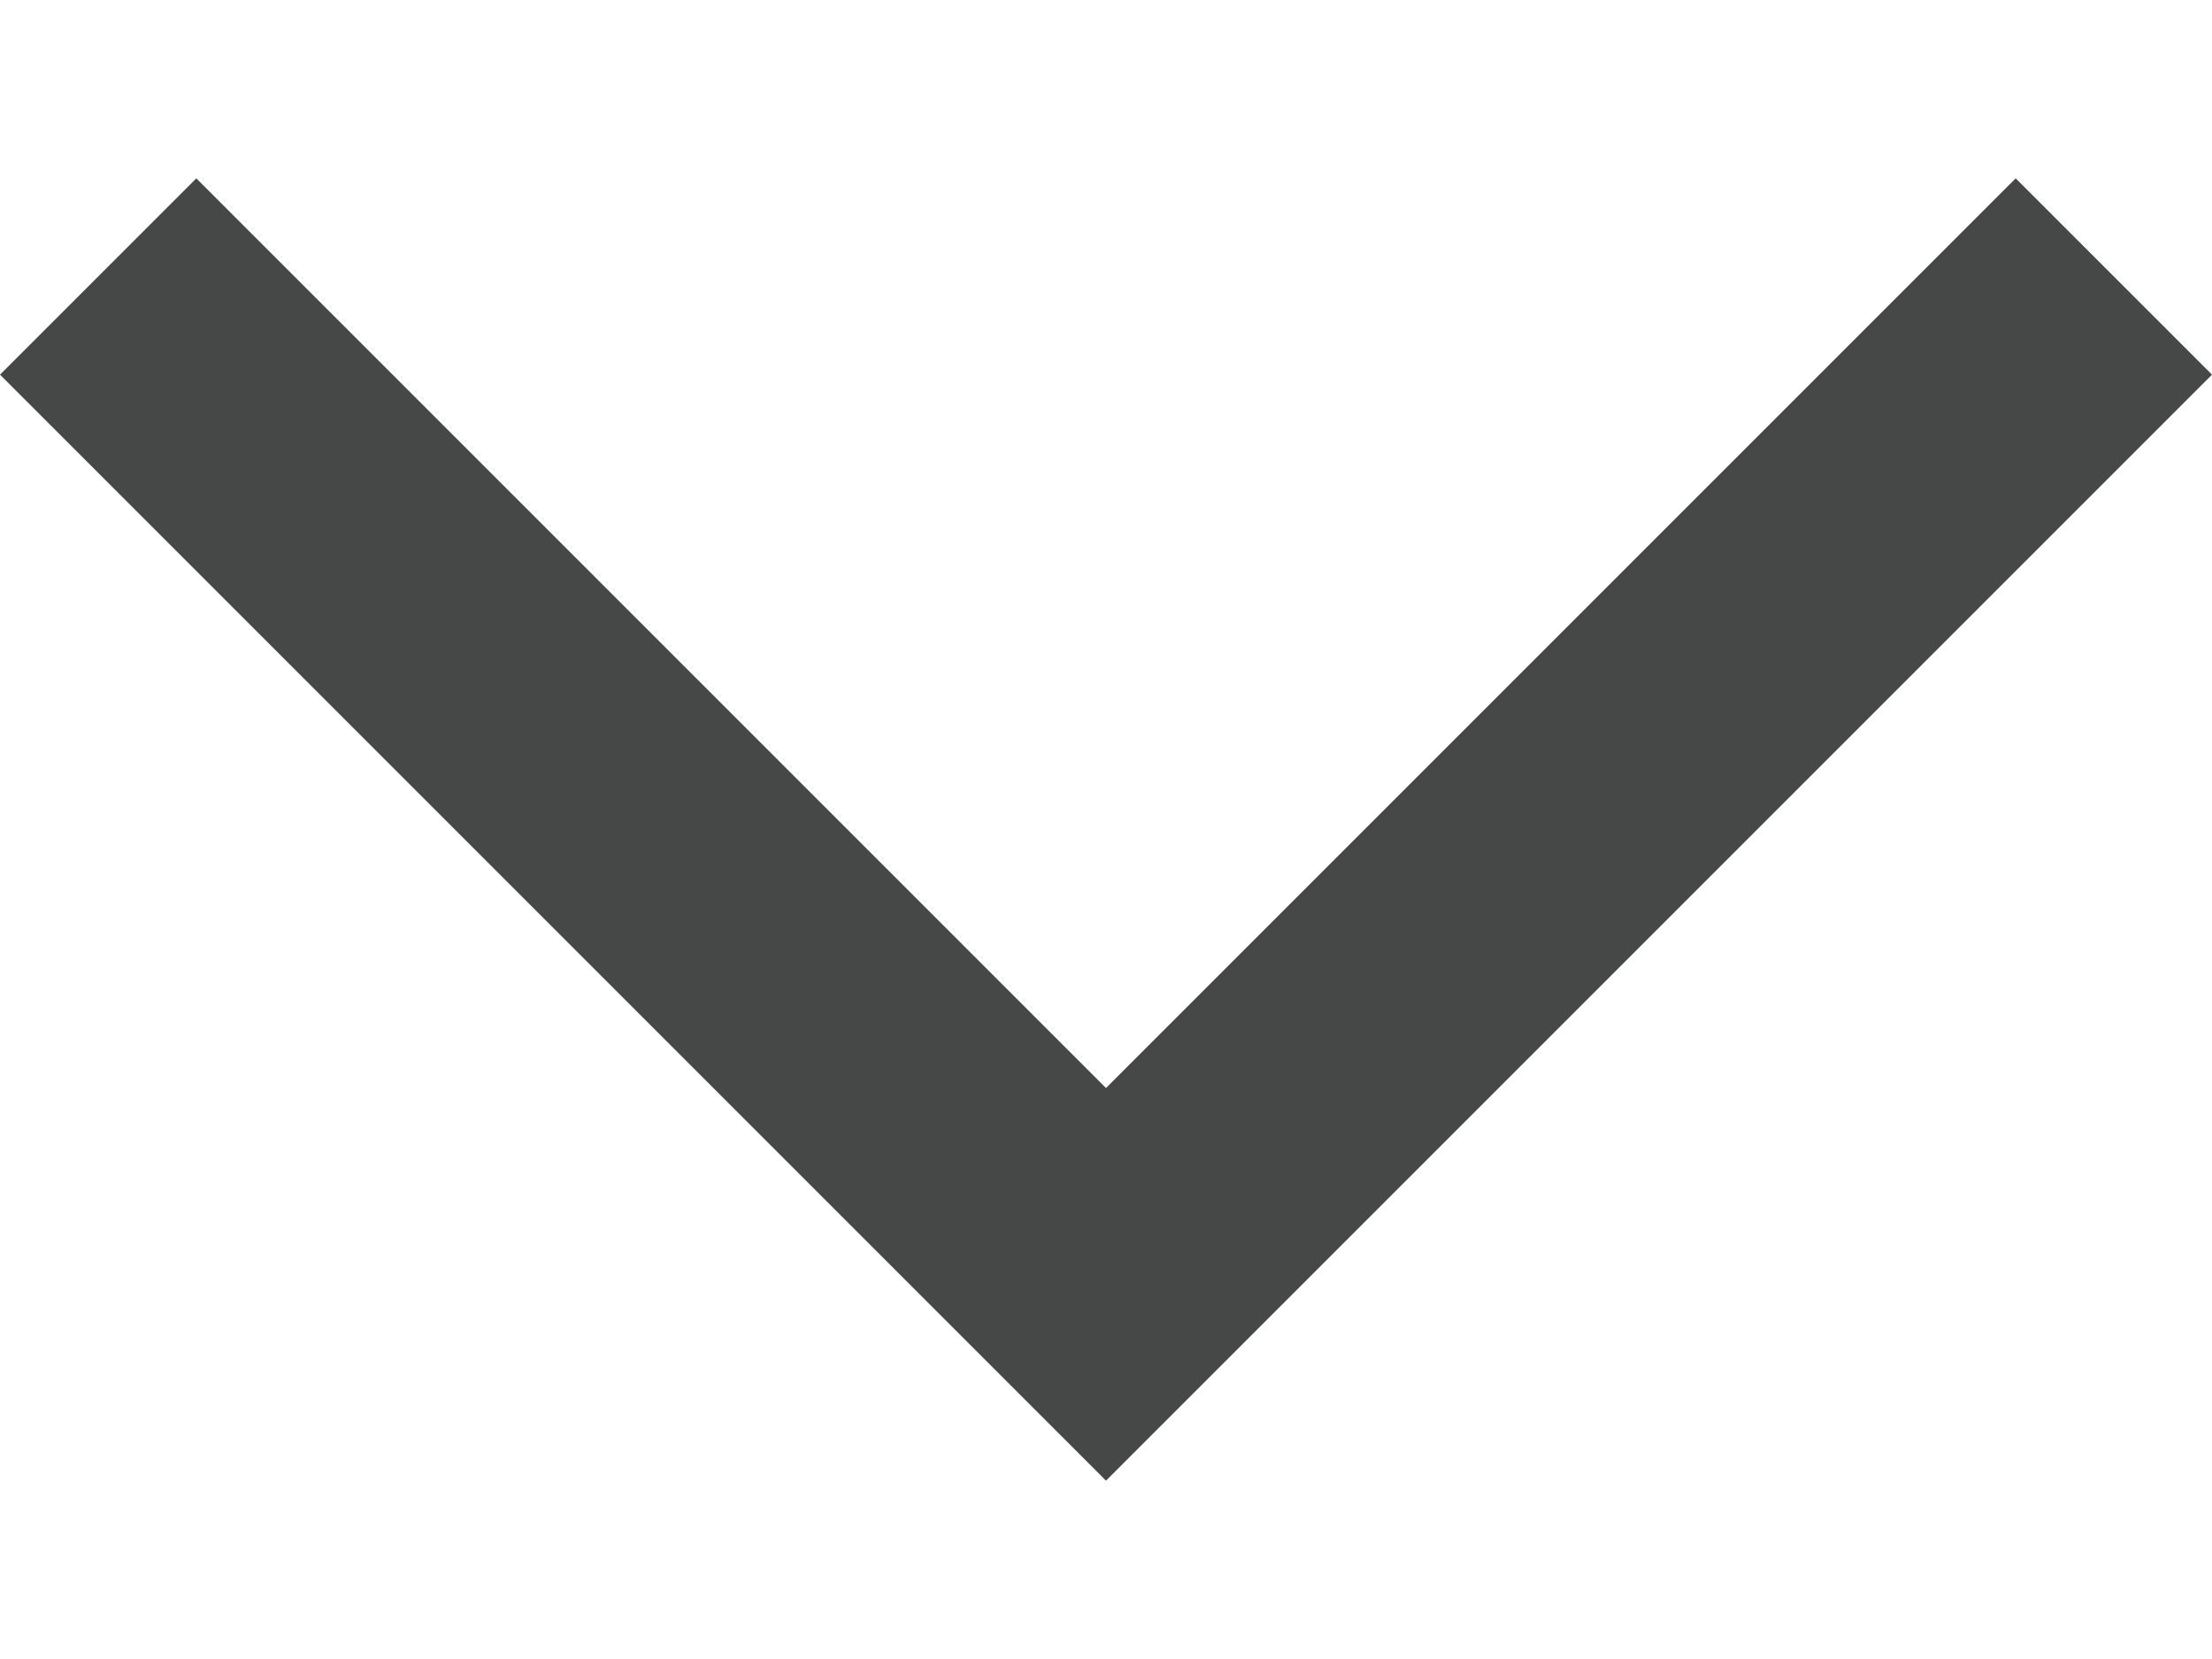
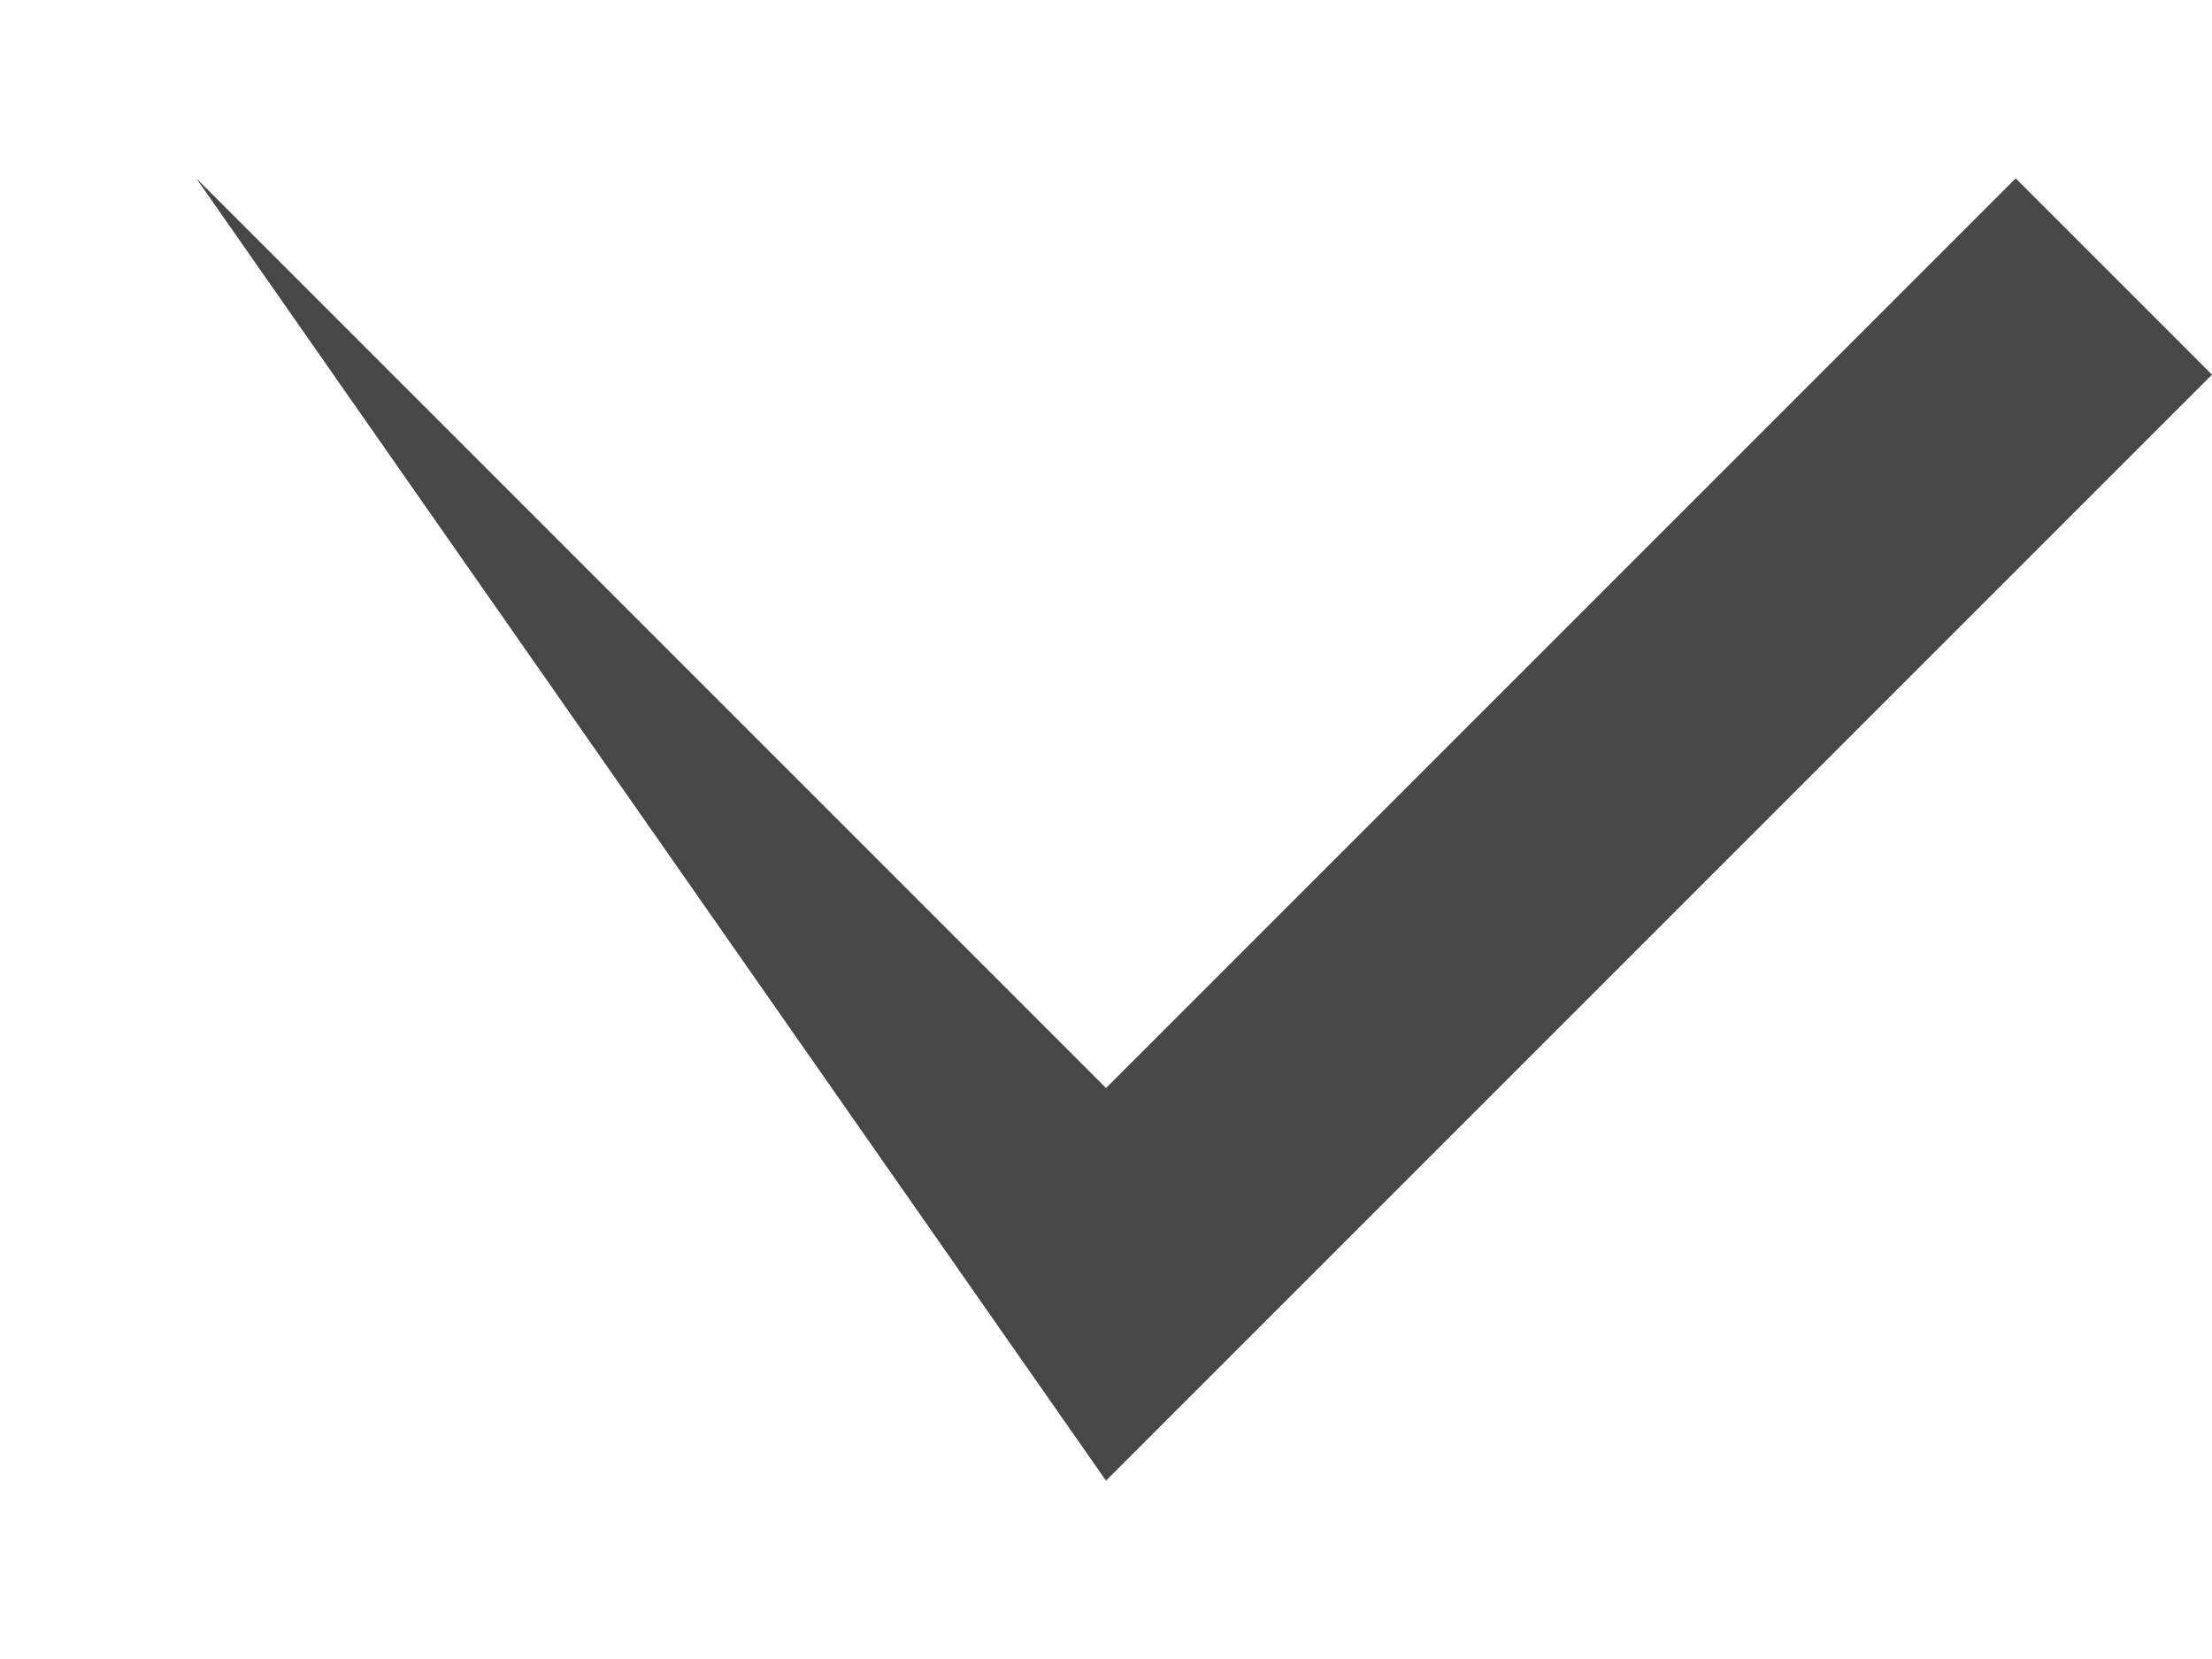
<svg xmlns="http://www.w3.org/2000/svg" width="8" height="6" viewBox="0 0 8 6" fill="none">
-   <path d="M8 1.355L4 5.355L-1.85611e-07 1.355L0.71 0.645L4 3.935L7.29 0.645L8 1.355Z" fill="#464747" />
+   <path d="M8 1.355L4 5.355L0.71 0.645L4 3.935L7.29 0.645L8 1.355Z" fill="#464747" />
</svg>